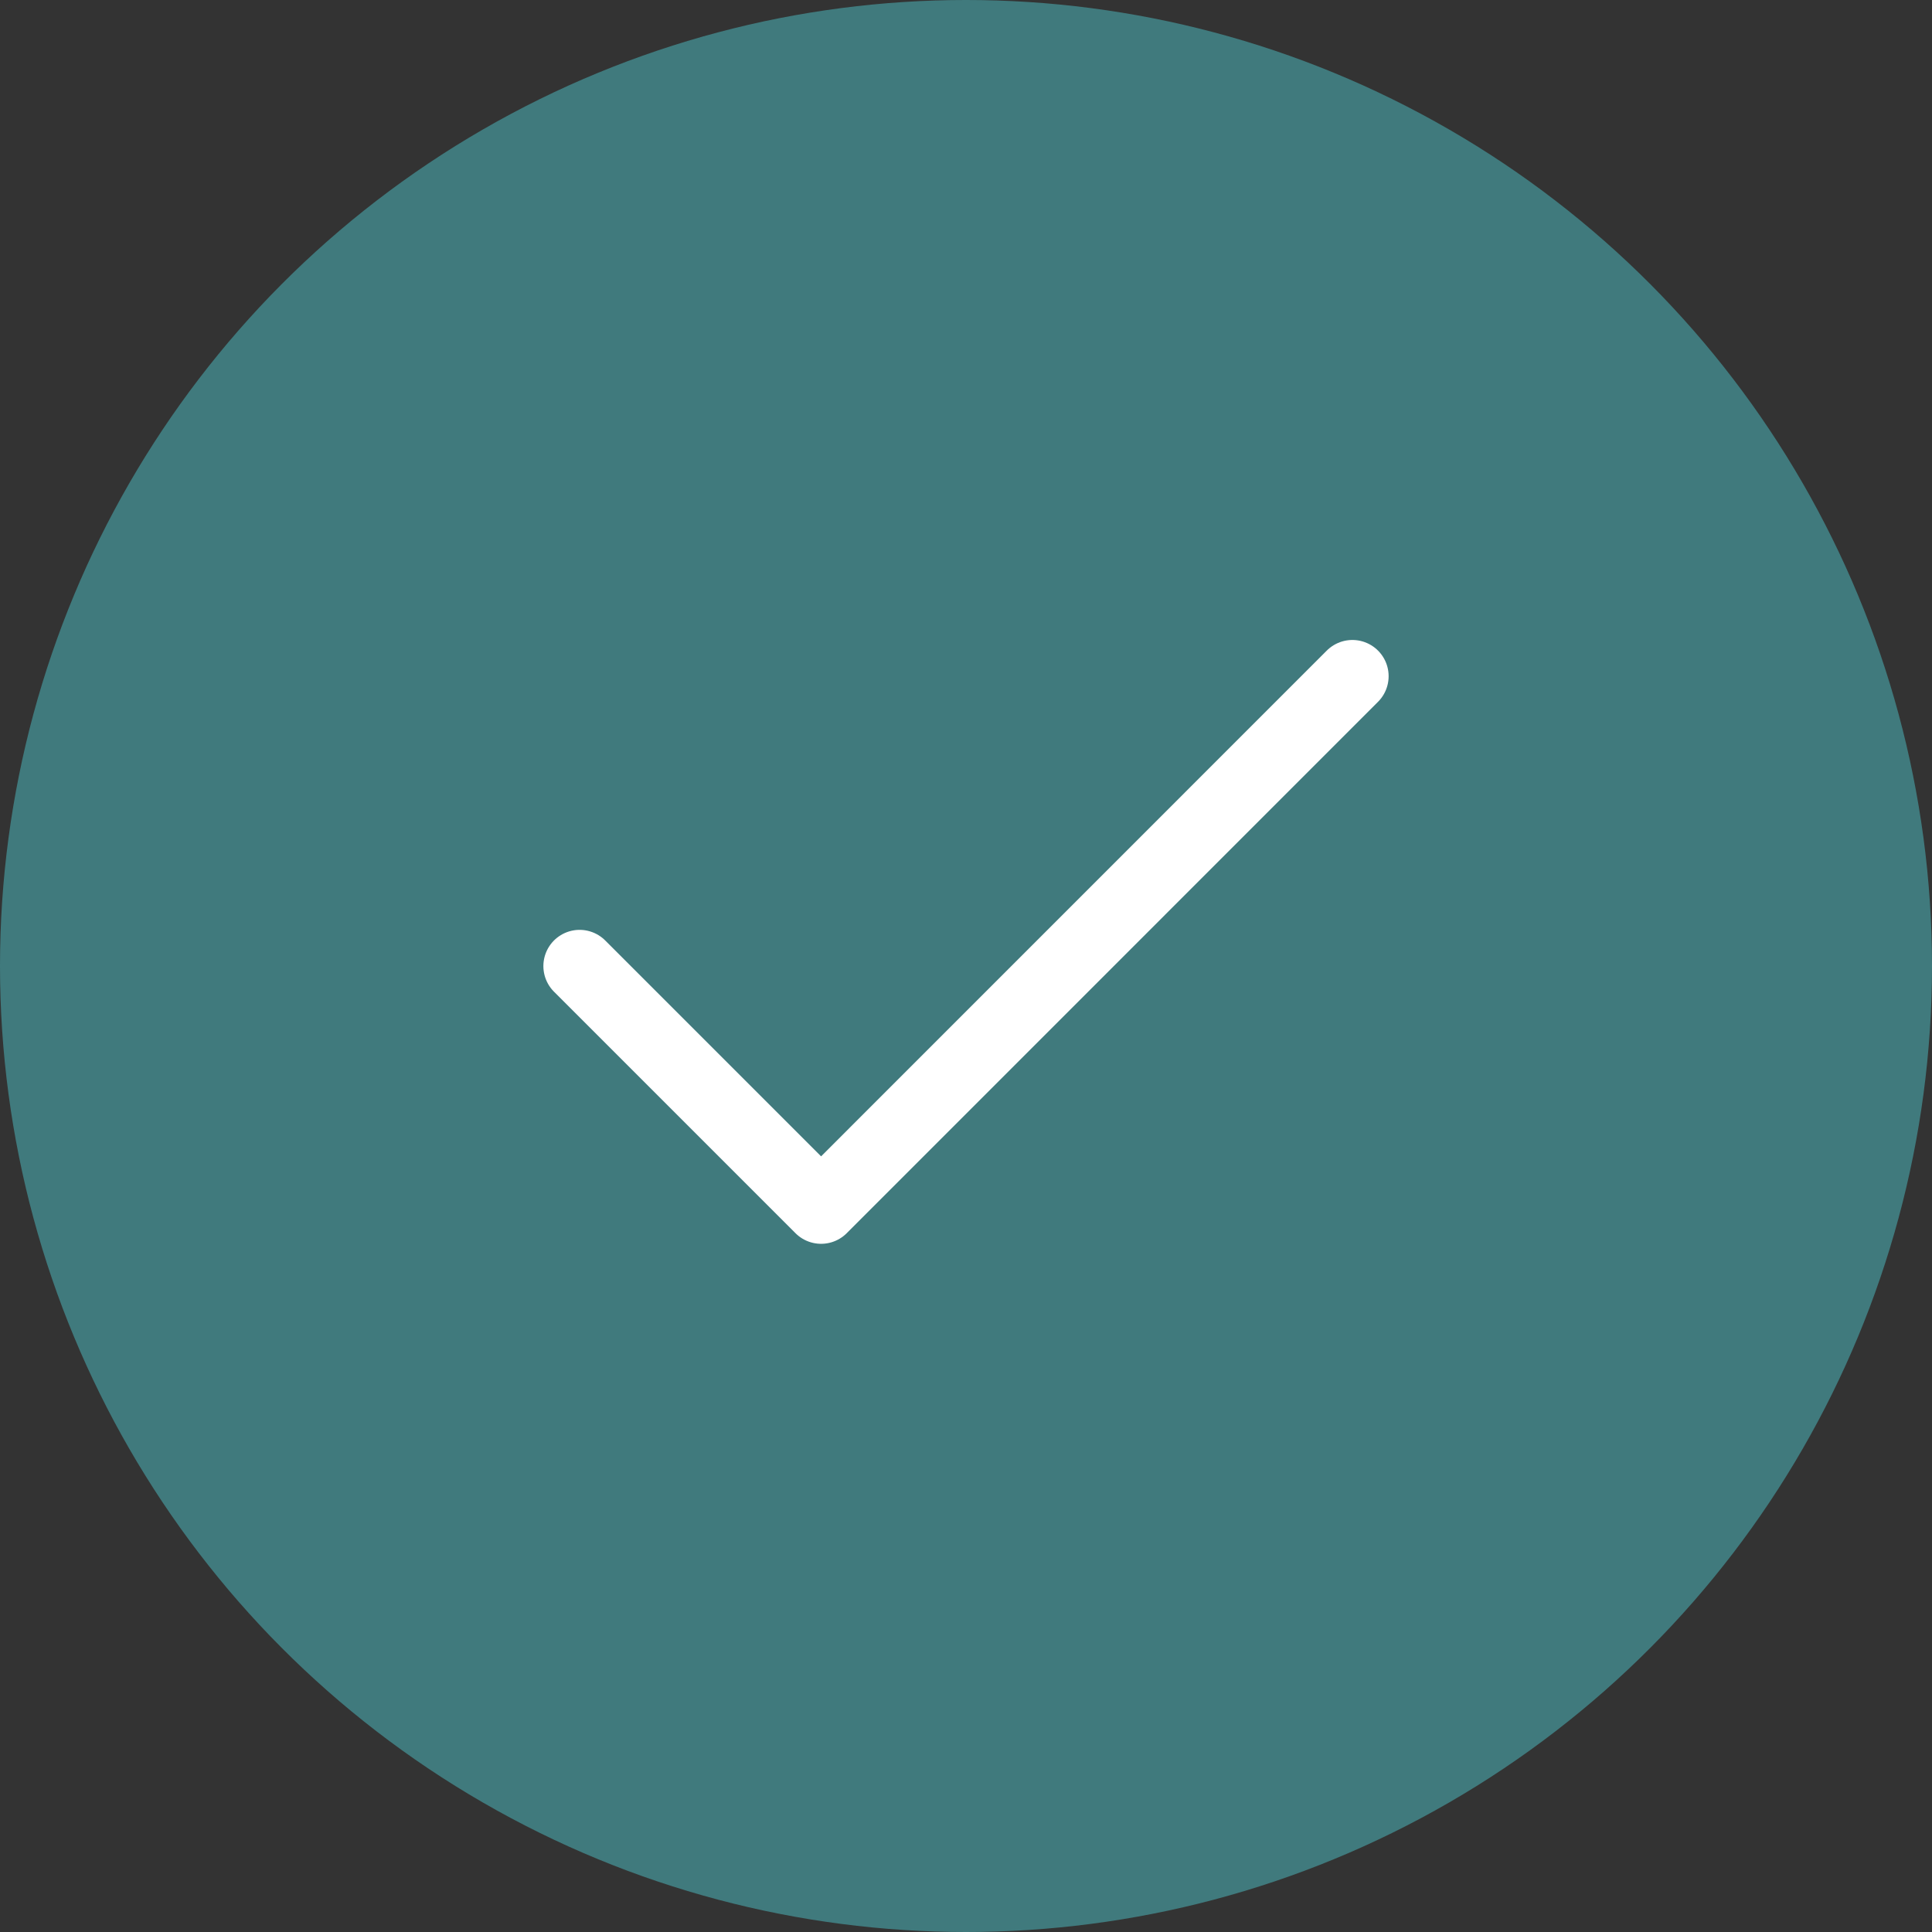
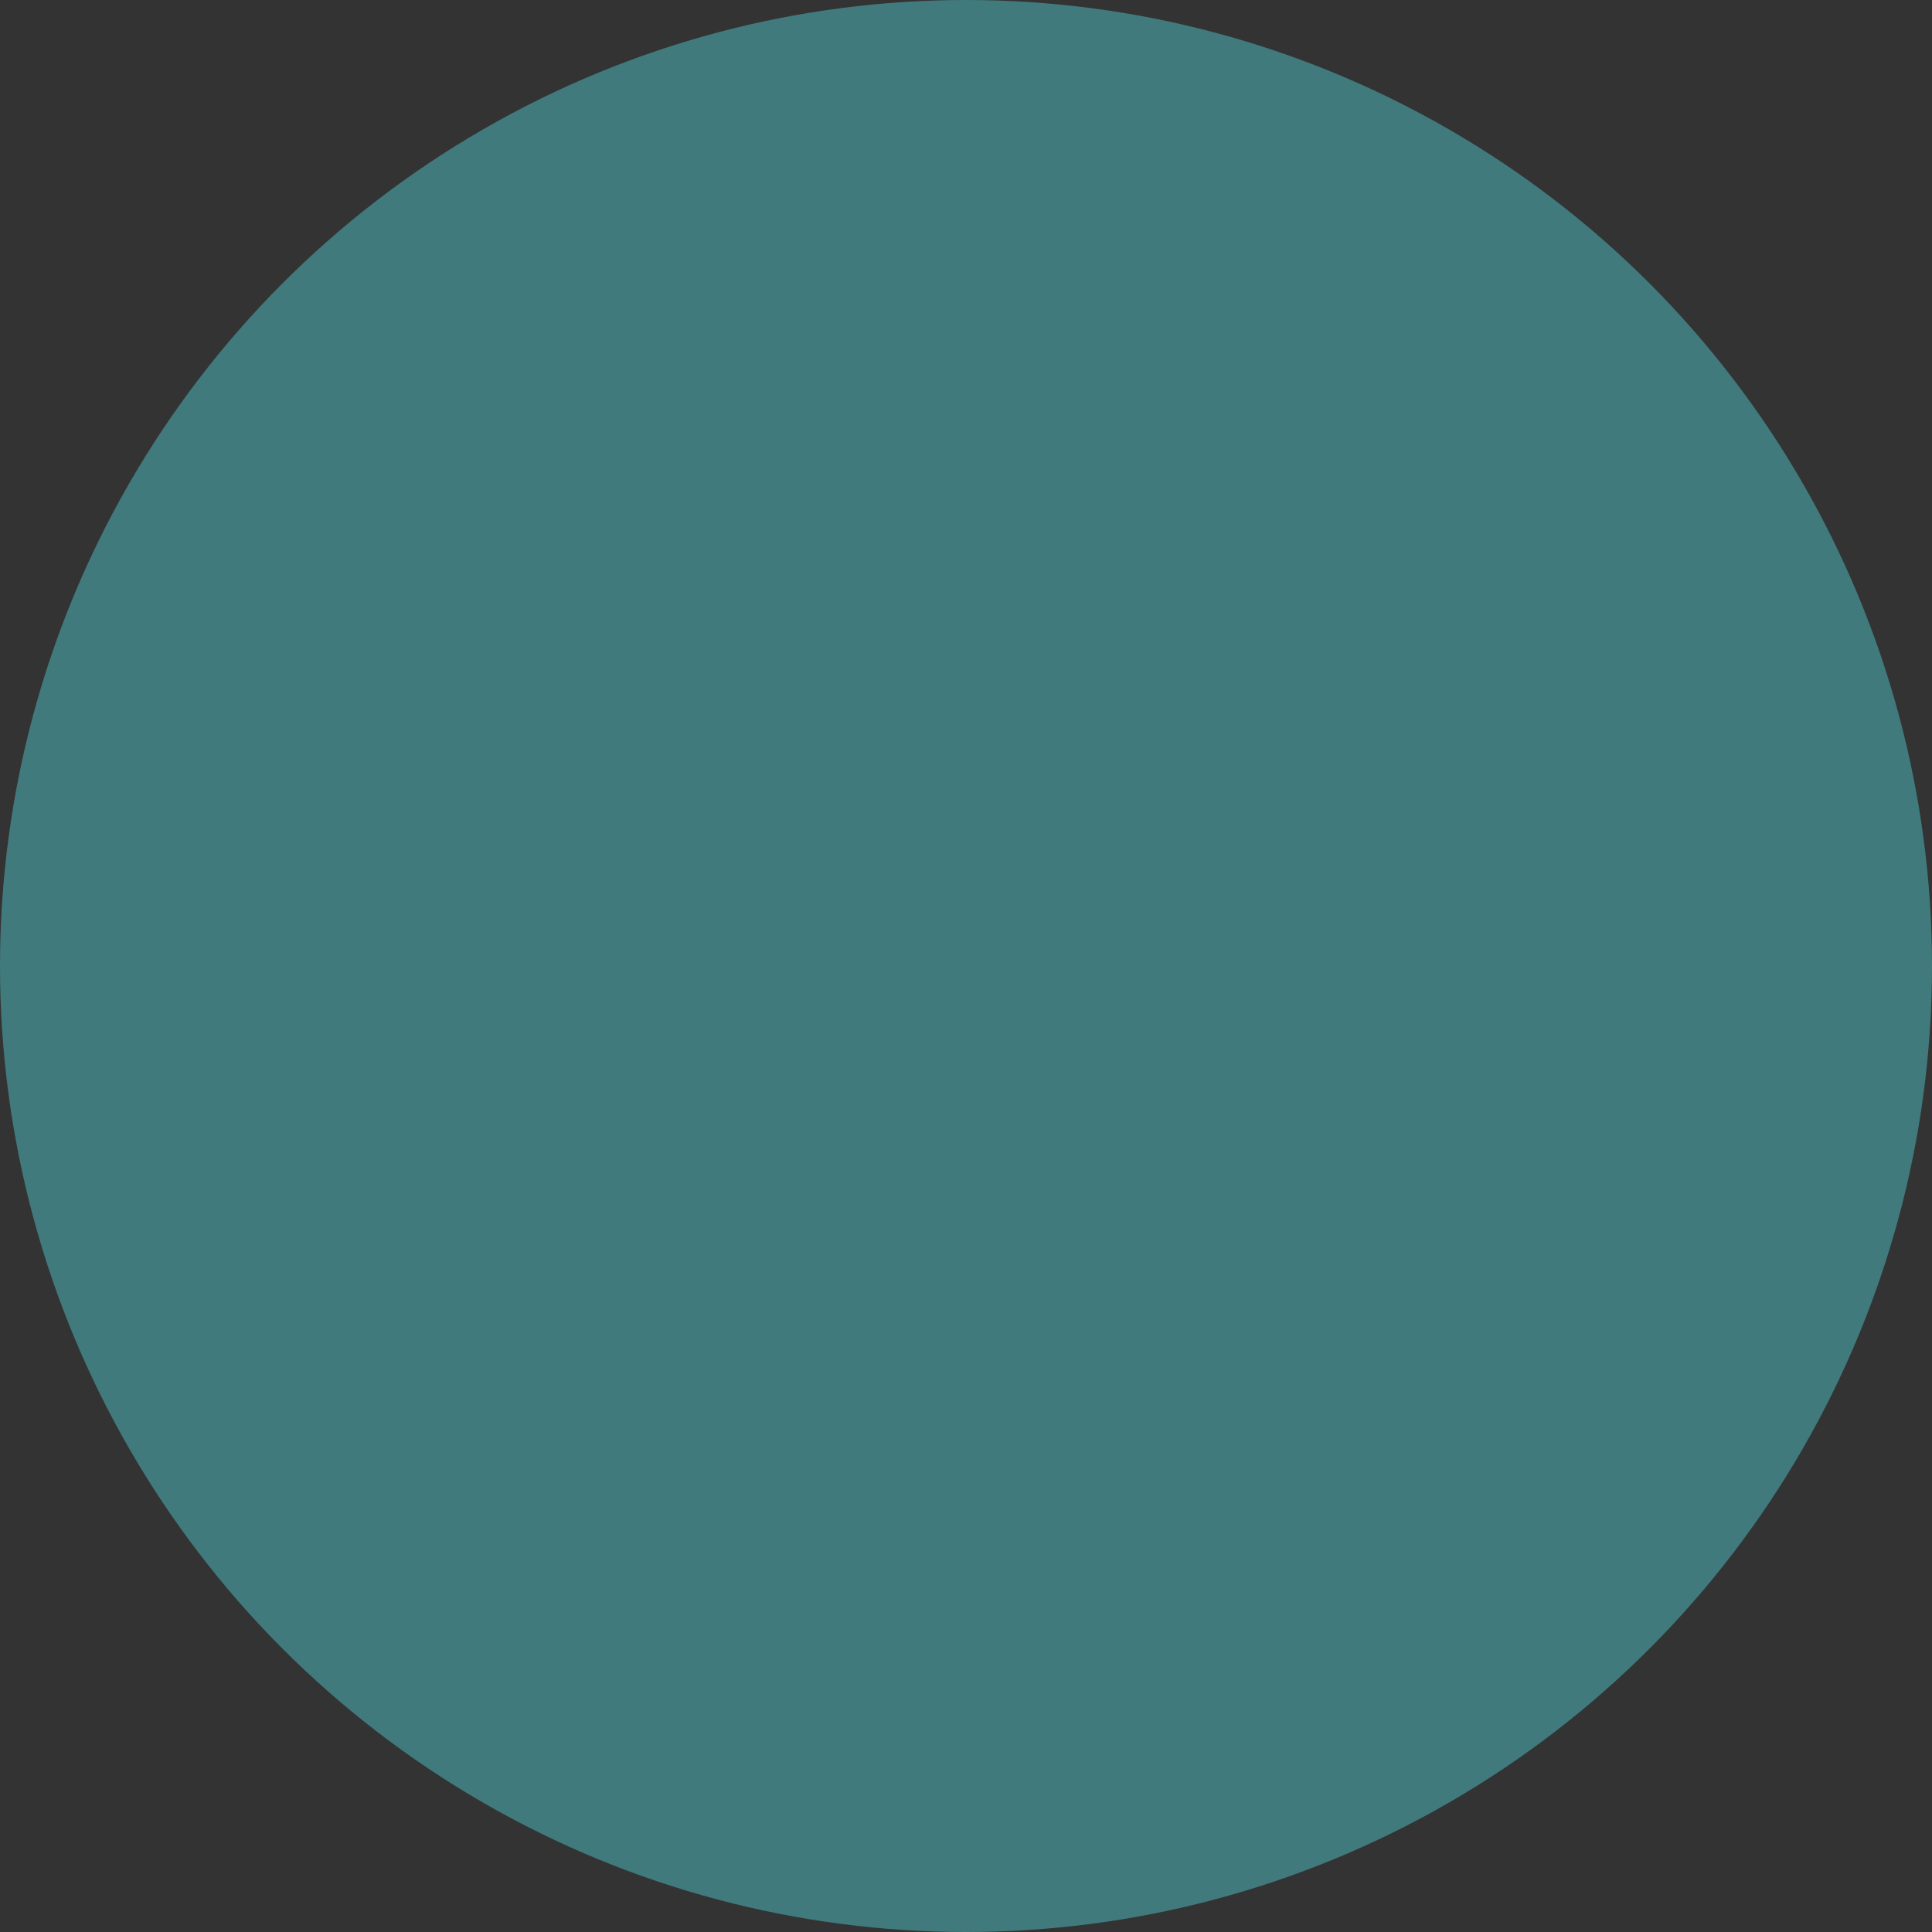
<svg xmlns="http://www.w3.org/2000/svg" width="24" height="24" viewBox="0 0 24 24" fill="none">
  <rect x="0" y="0" width="24" height="24" fill="#333333" stroke="none" />
  <circle cx="12" cy="12" r="12" fill="#407A7D" />
-   <path d="M16.8 8.4L10.2 15.001L7.2 12.001" stroke="white" stroke-width="0.9" stroke-linecap="round" stroke-linejoin="round" />
</svg>